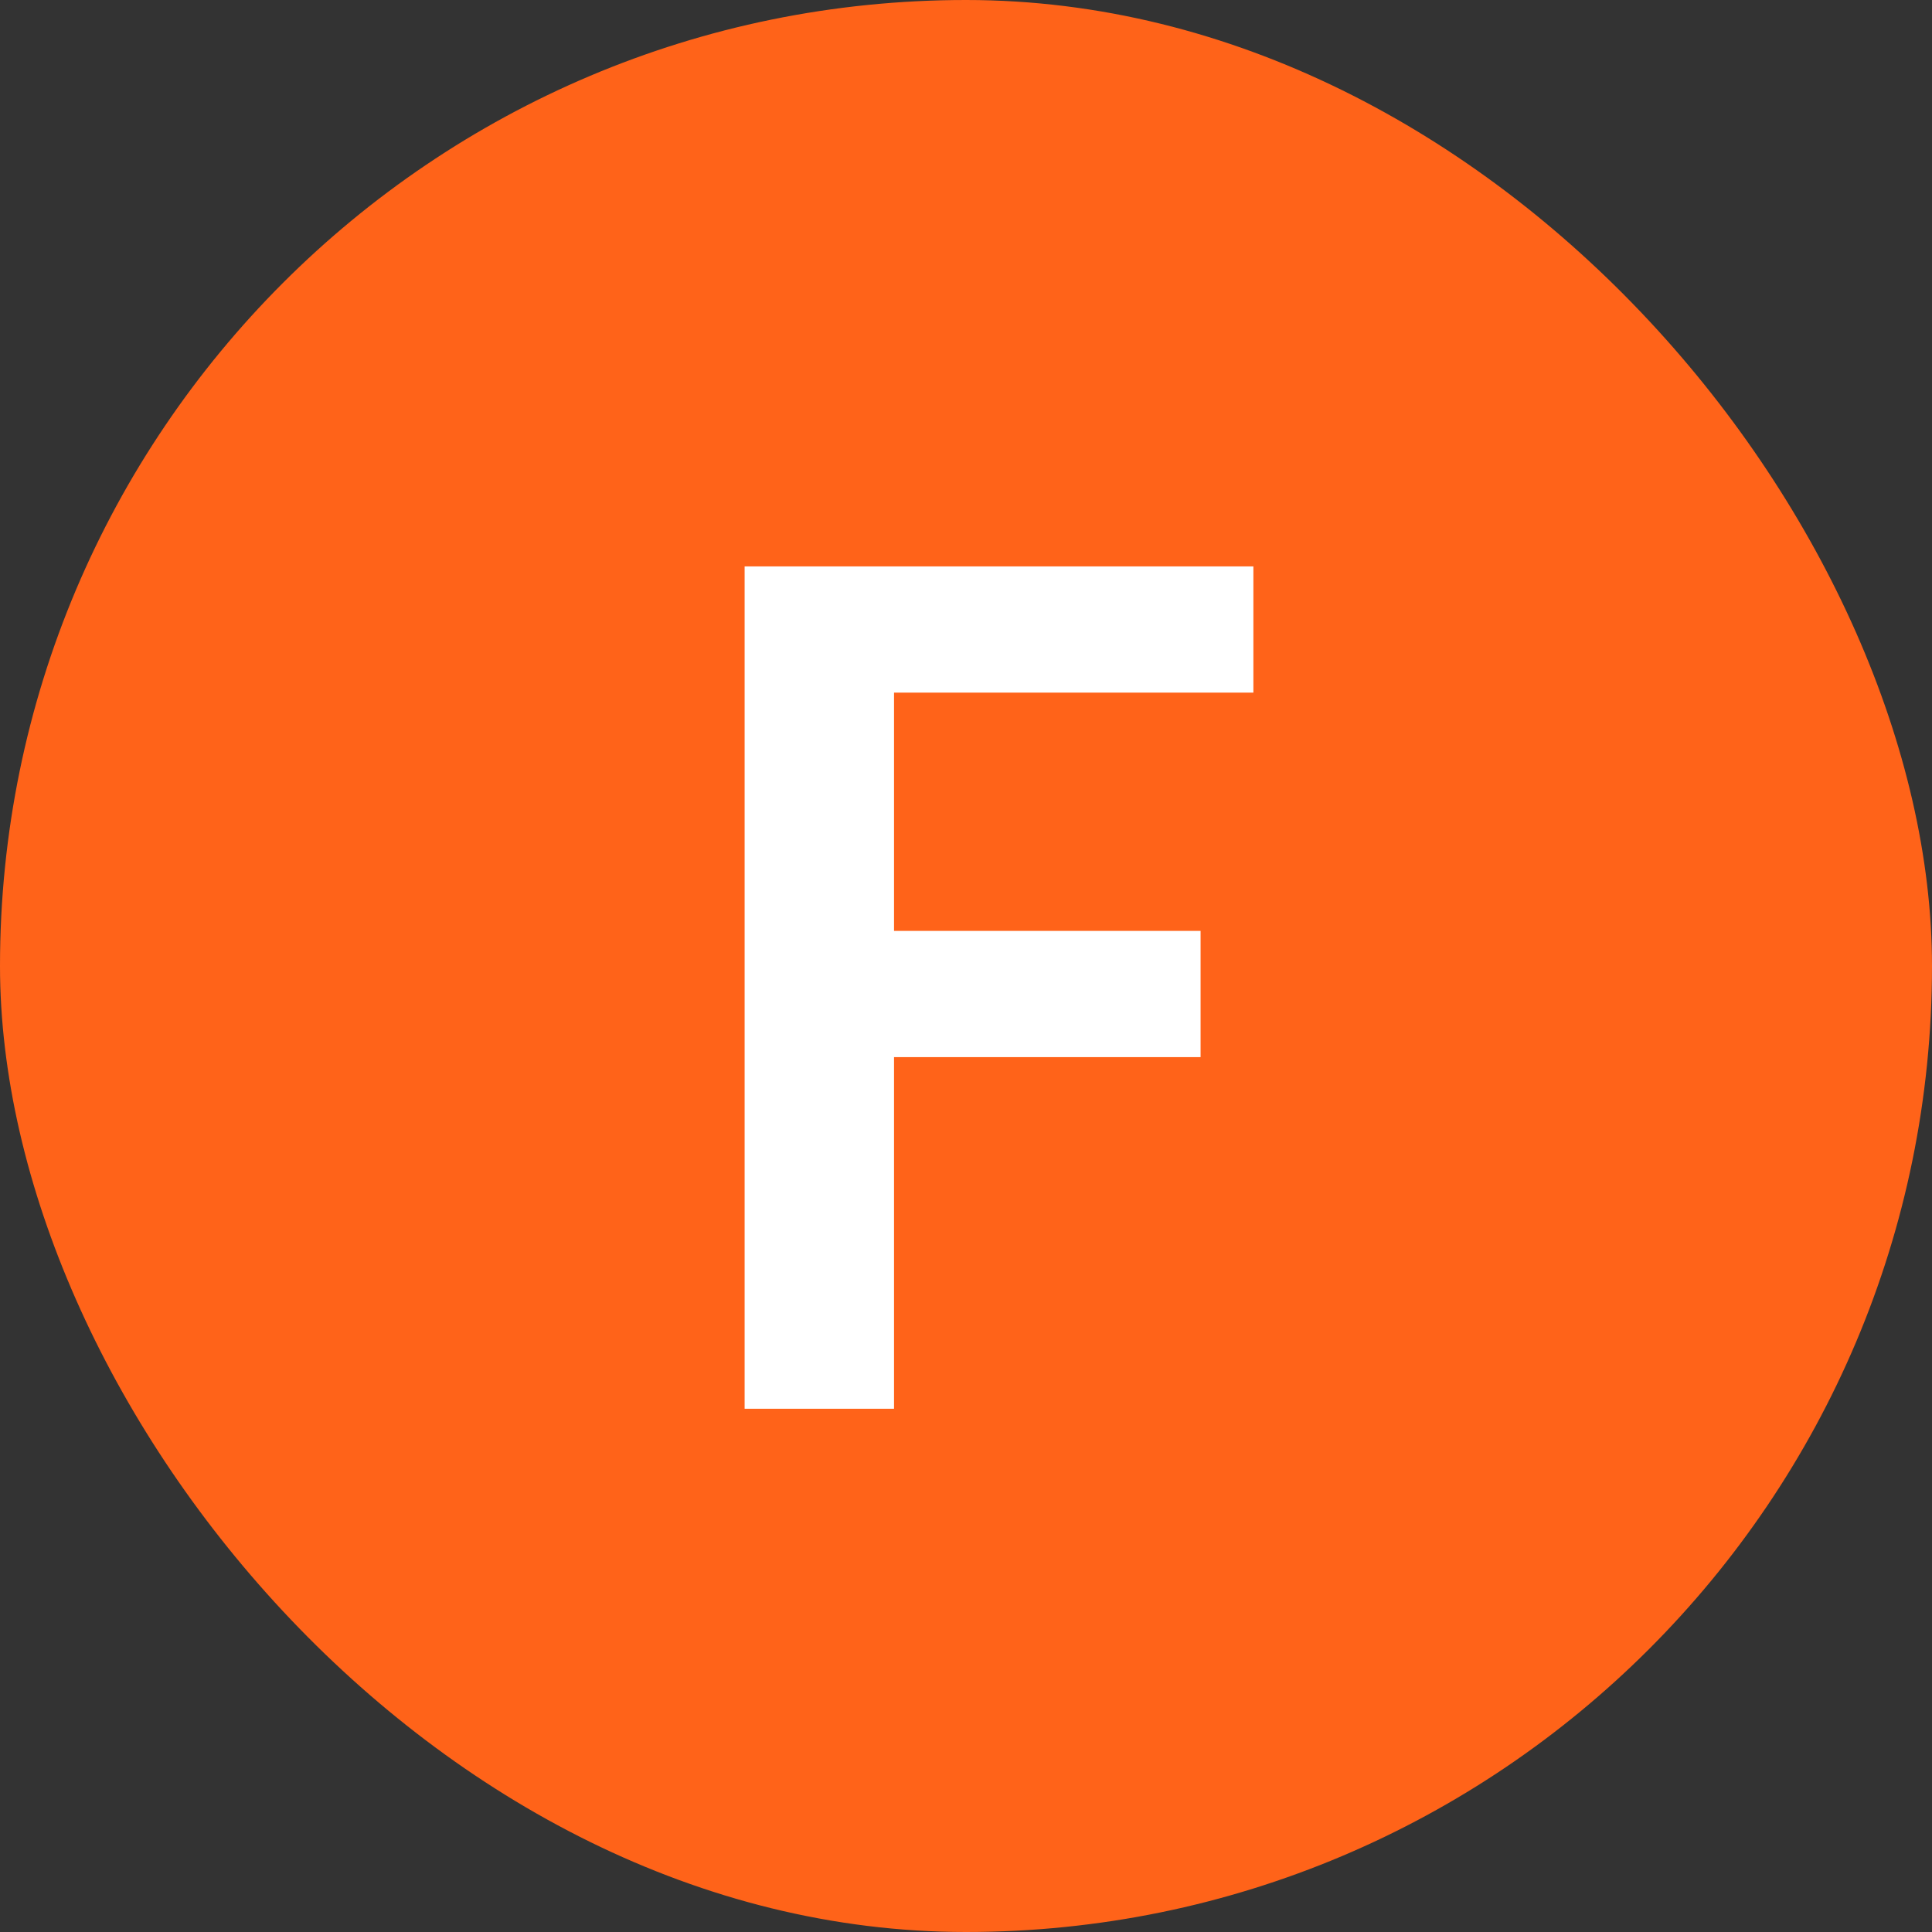
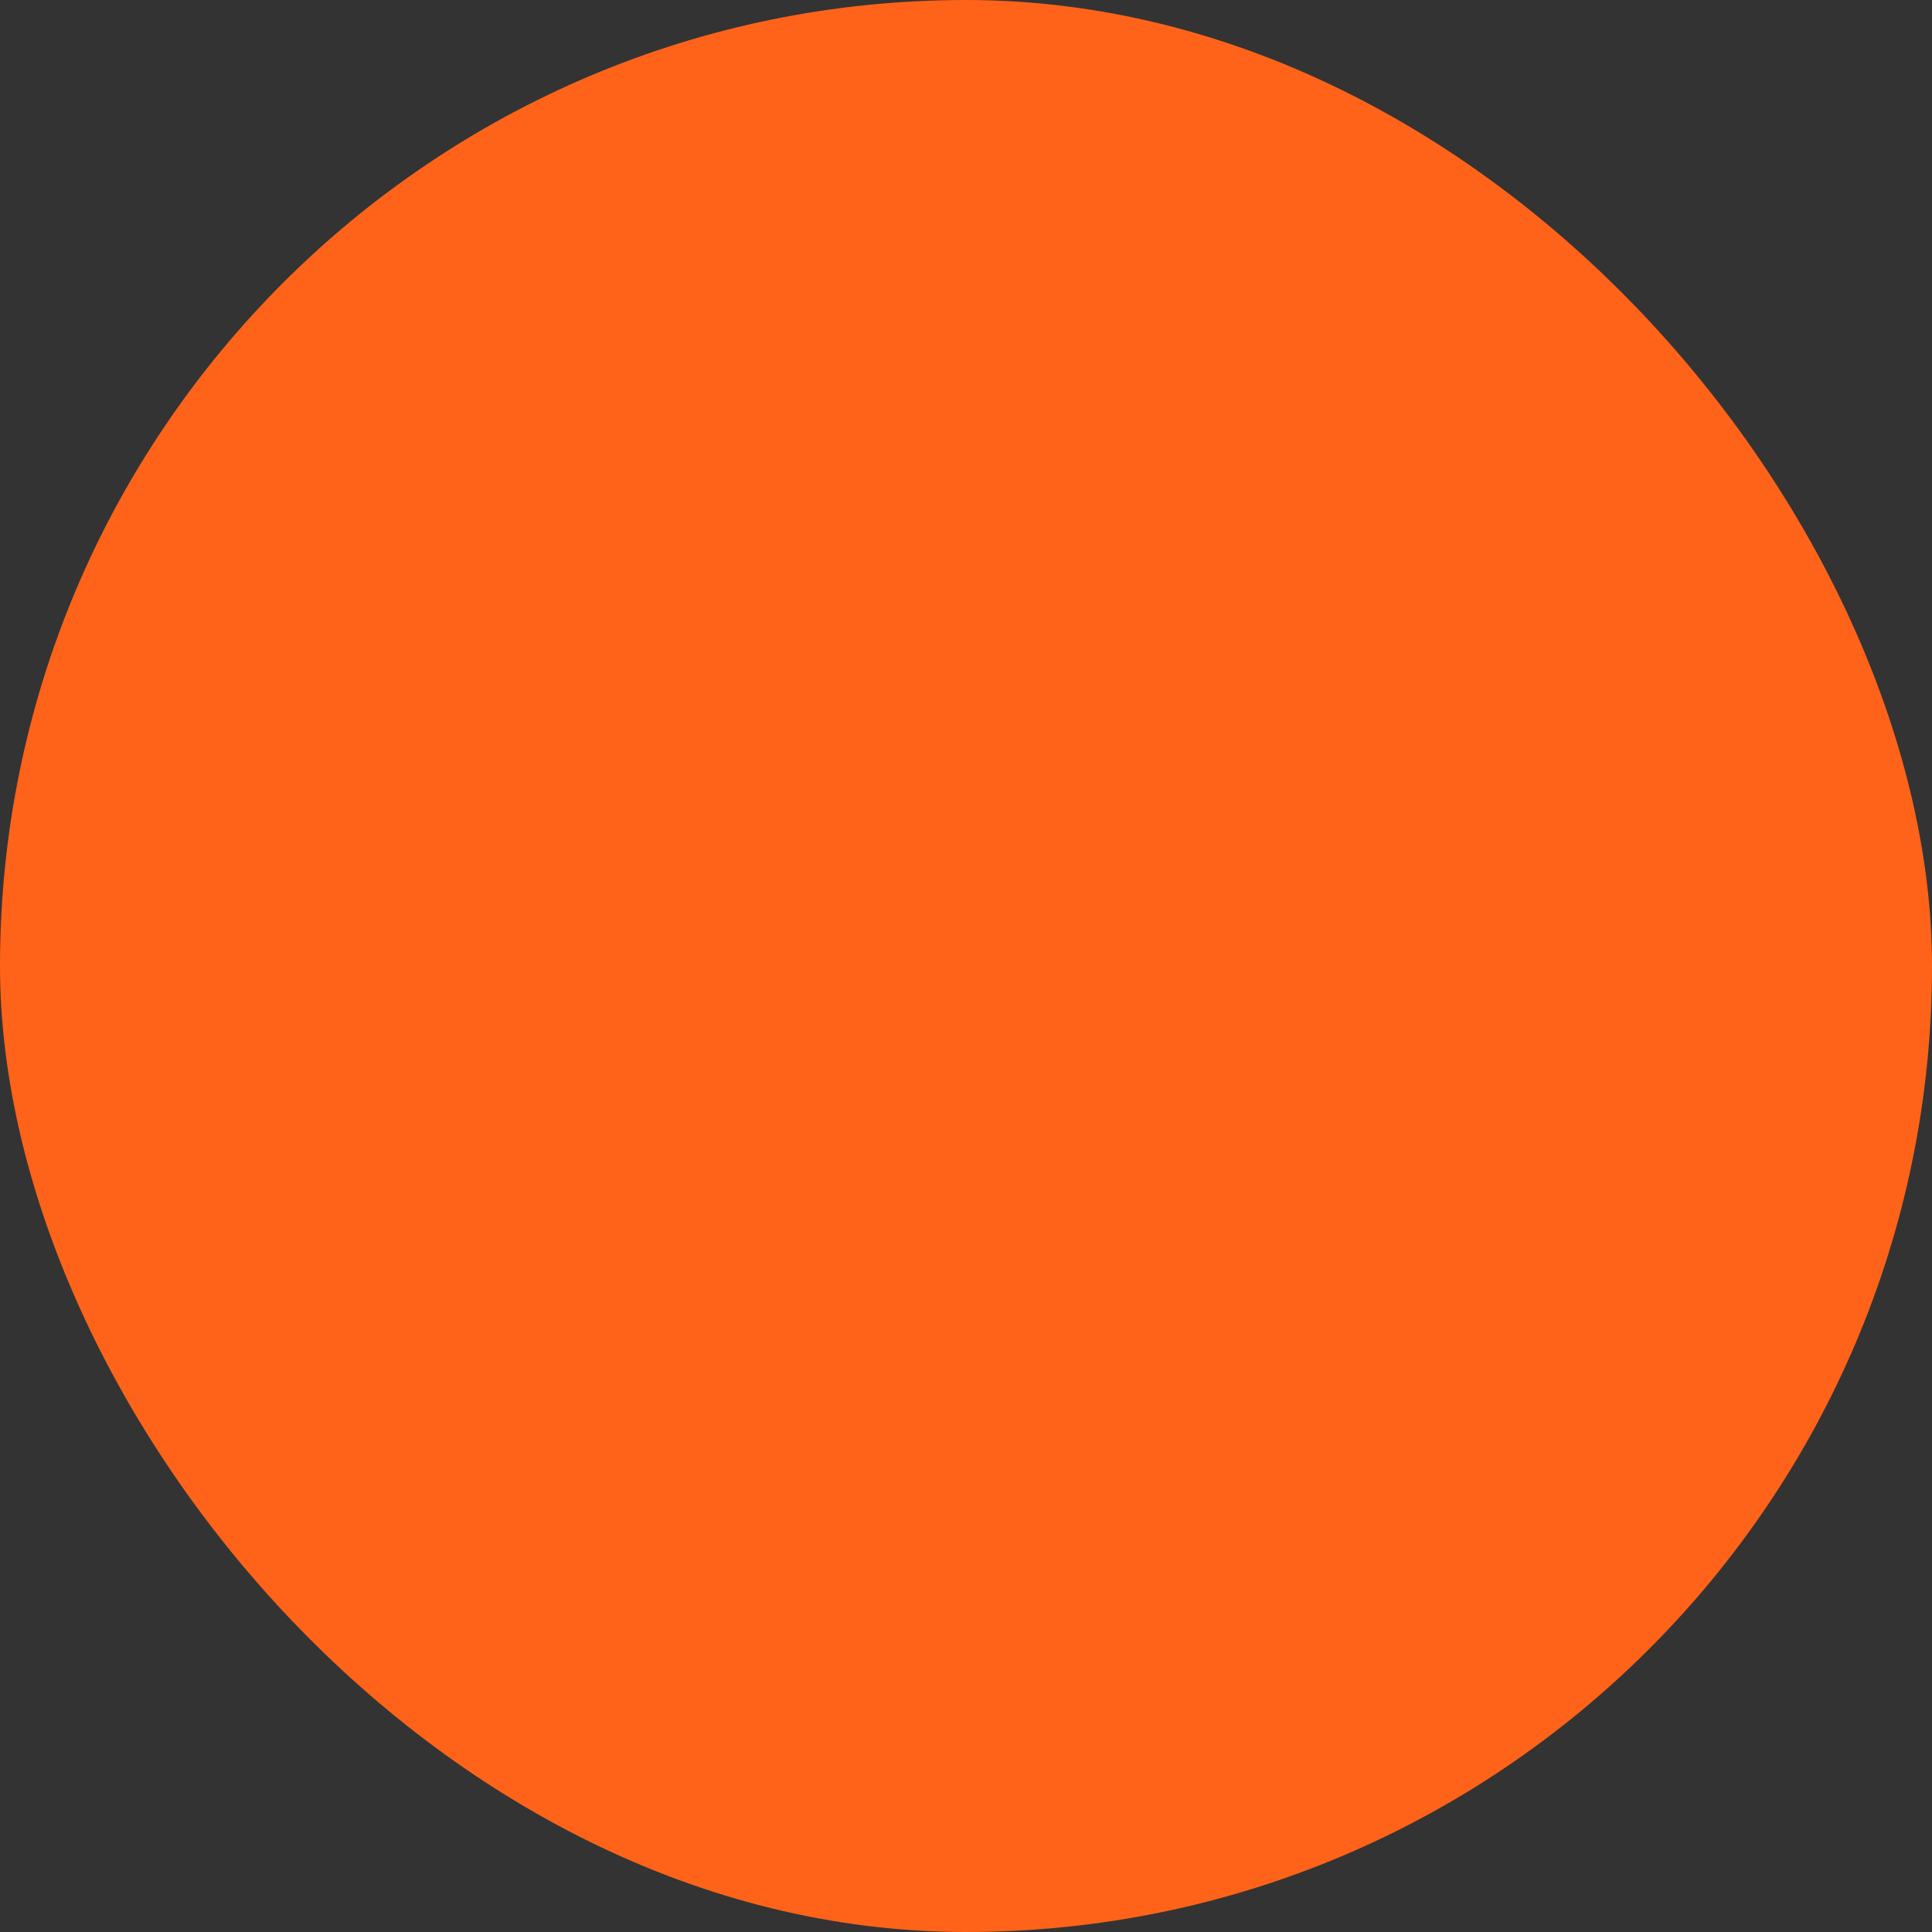
<svg xmlns="http://www.w3.org/2000/svg" width="24" height="24" viewBox="0 0 24 24" fill="none">
  <rect x="0" y="0" width="24" height="24" fill="#333333" stroke="none" />
  <rect width="24" height="24" rx="12" fill="#FF6319" />
-   <path d="M9.25 17.5V7.036H15.57V8.604H11.106V11.564H14.914V13.132H11.106V17.5H9.25Z" fill="white" />
</svg>